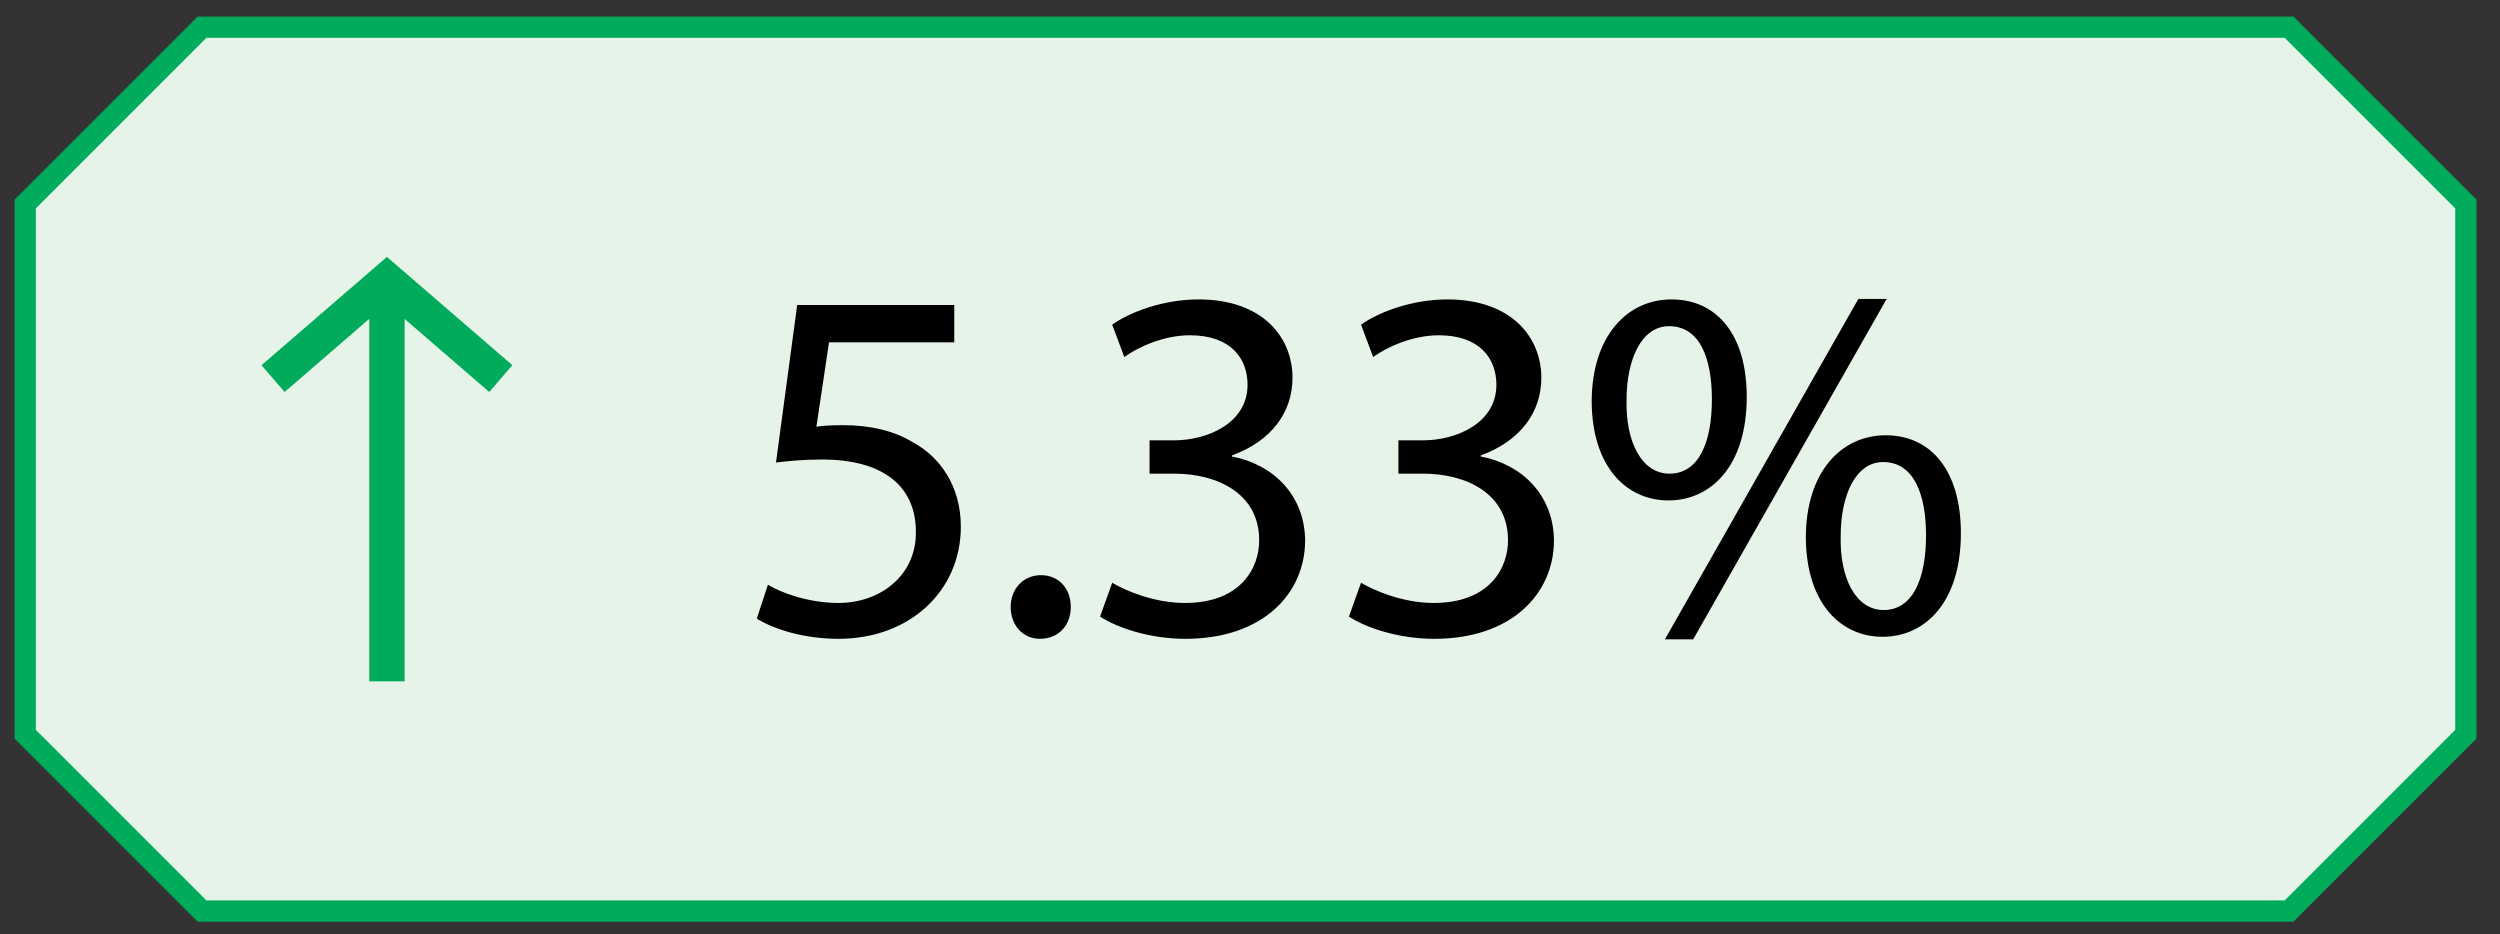
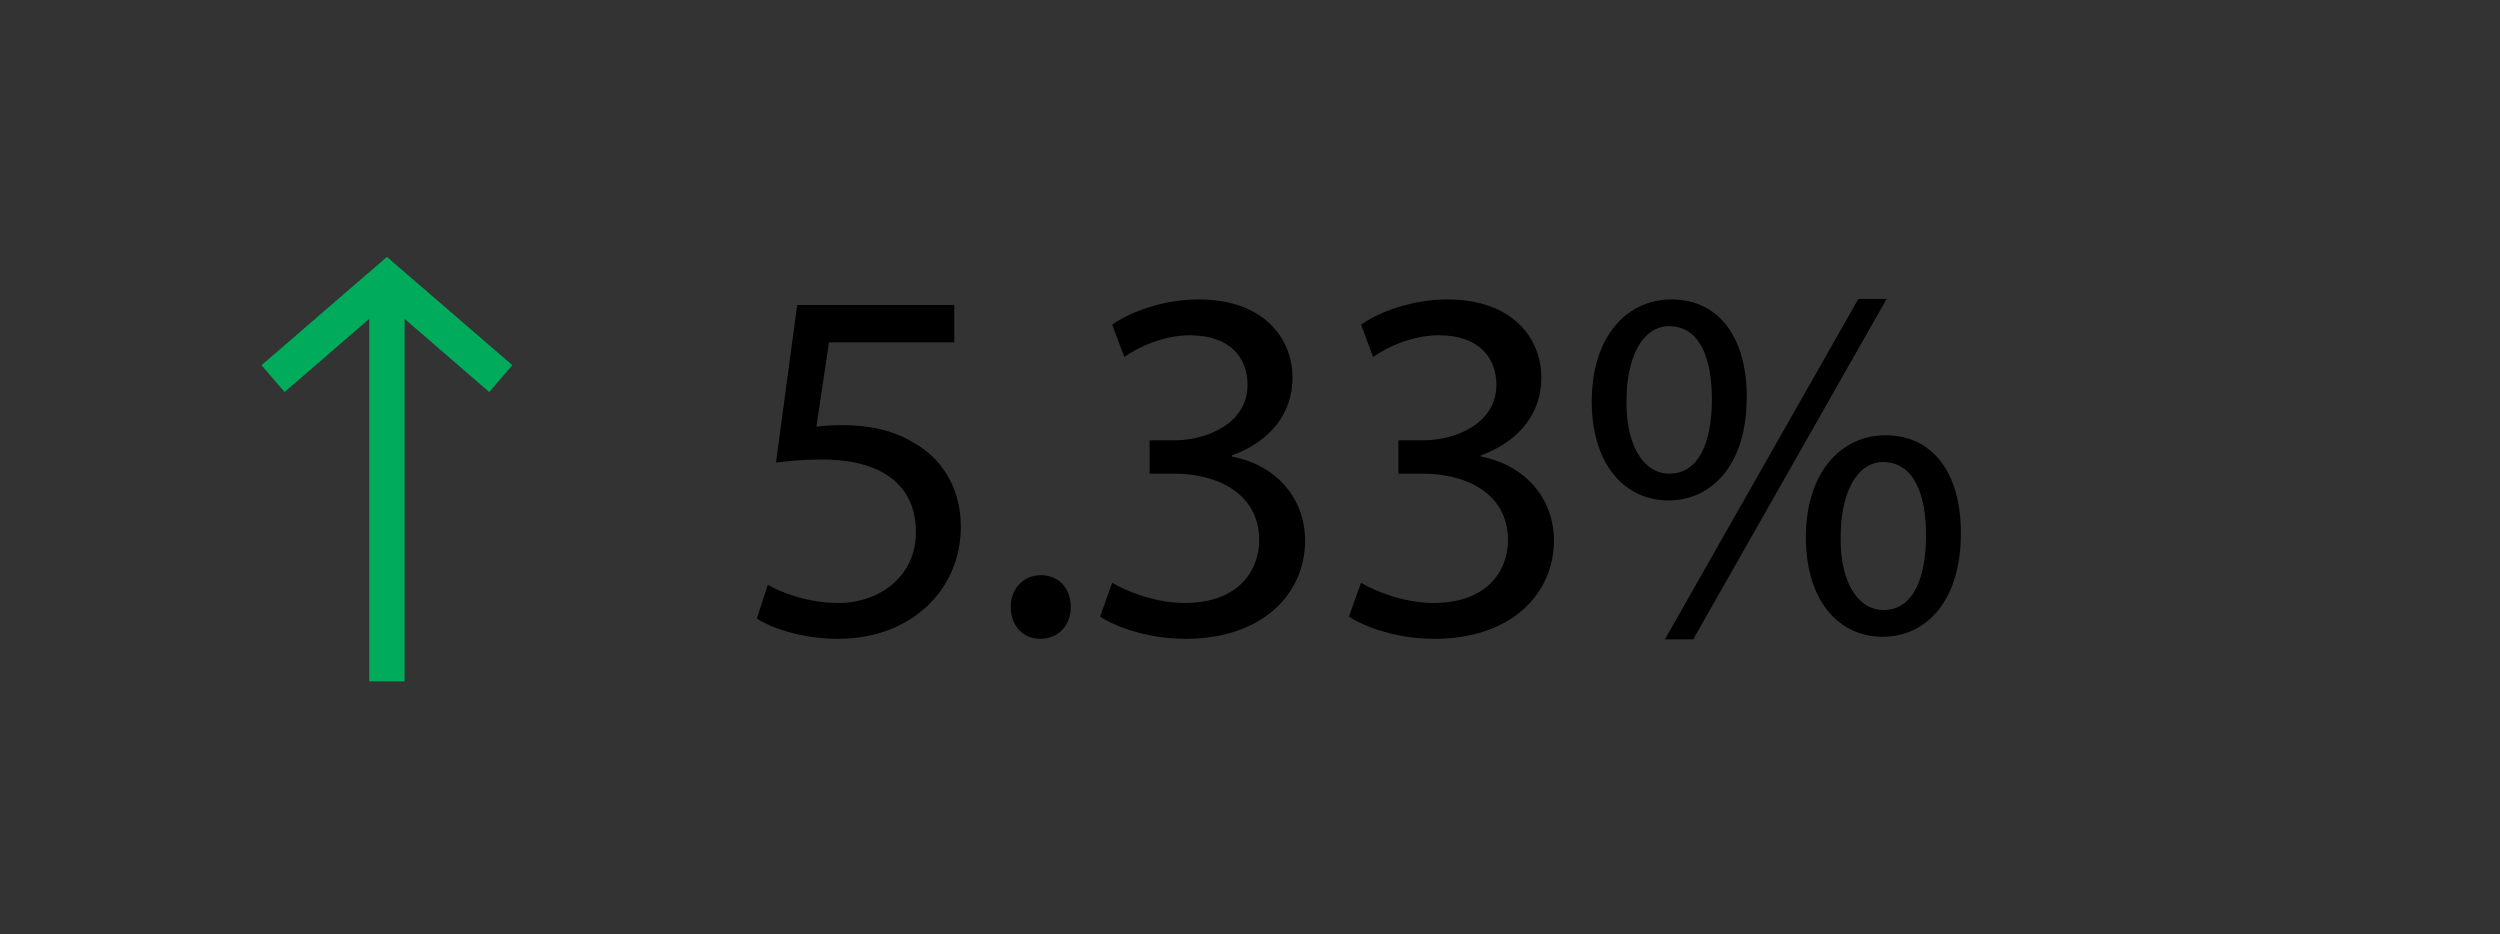
<svg xmlns="http://www.w3.org/2000/svg" width="99" height="37" viewBox="0 0 99 37" fill="none">
  <rect x="0" y="0" width="99" height="37" fill="#333333" stroke="none" />
-   <path d="M8 1.077L1 8.077V29.077L8 36.077H90.647L97.647 29.077V8.077L90.647 1.077H8Z" fill="#E6F3E9" stroke="#00AC5B" stroke-width="0.84" />
  <path d="M15.78 10.569L20.29 14.462L19.831 14.992L19.374 15.523L16.023 12.629V26.981H14.623V12.626L11.27 15.523L10.356 14.462L15.323 10.173L15.78 10.569Z" fill="#00AC5B" />
  <path d="M37.789 12.077V13.557H32.829L32.329 16.897C32.629 16.857 32.909 16.837 33.389 16.837C34.409 16.837 35.389 17.037 36.189 17.537C37.209 18.097 38.049 19.237 38.049 20.857C38.049 23.397 36.029 25.297 33.209 25.297C31.789 25.297 30.609 24.897 29.969 24.497L30.409 23.157C30.949 23.477 32.009 23.877 33.209 23.877C34.849 23.877 36.289 22.797 36.269 21.057C36.269 19.377 35.129 18.197 32.549 18.197C31.789 18.197 31.209 18.257 30.729 18.317L31.569 12.077H37.789ZM41.183 25.297C40.503 25.297 40.023 24.757 40.023 24.037C40.023 23.317 40.523 22.777 41.223 22.777C41.923 22.777 42.403 23.297 42.403 24.037C42.403 24.757 41.923 25.297 41.183 25.297ZM43.563 24.417L44.043 23.077C44.543 23.377 45.683 23.877 46.923 23.877C49.163 23.877 49.883 22.457 49.863 21.357C49.843 19.537 48.203 18.757 46.503 18.757H45.523V17.437H46.503C47.783 17.437 49.403 16.777 49.403 15.237C49.403 14.197 48.743 13.277 47.123 13.277C46.083 13.277 45.083 13.737 44.523 14.137L44.043 12.857C44.743 12.357 46.063 11.857 47.463 11.857C50.023 11.857 51.183 13.377 51.183 14.957C51.183 16.317 50.363 17.457 48.783 18.037V18.077C50.383 18.377 51.663 19.577 51.683 21.397C51.683 23.477 50.043 25.297 46.943 25.297C45.483 25.297 44.203 24.837 43.563 24.417ZM53.417 24.417L53.897 23.077C54.397 23.377 55.537 23.877 56.777 23.877C59.017 23.877 59.737 22.457 59.717 21.357C59.697 19.537 58.057 18.757 56.357 18.757H55.377V17.437H56.357C57.637 17.437 59.257 16.777 59.257 15.237C59.257 14.197 58.597 13.277 56.977 13.277C55.937 13.277 54.937 13.737 54.377 14.137L53.897 12.857C54.597 12.357 55.917 11.857 57.317 11.857C59.877 11.857 61.037 13.377 61.037 14.957C61.037 16.317 60.217 17.457 58.637 18.037V18.077C60.237 18.377 61.517 19.577 61.537 21.397C61.537 23.477 59.897 25.297 56.797 25.297C55.337 25.297 54.057 24.837 53.417 24.417ZM66.191 11.857C67.991 11.857 69.171 13.257 69.171 15.717C69.171 18.457 67.751 19.817 66.071 19.817C64.431 19.817 63.051 18.517 63.031 15.917C63.031 13.317 64.431 11.857 66.191 11.857ZM66.091 12.917C65.011 12.917 64.411 14.217 64.411 15.837C64.371 17.497 65.011 18.757 66.111 18.757C67.271 18.757 67.791 17.517 67.791 15.817C67.791 14.217 67.331 12.917 66.091 12.917ZM67.051 25.317H65.931L73.591 11.837H74.711L67.051 25.317ZM74.671 17.237C76.471 17.237 77.651 18.637 77.651 21.117C77.651 23.857 76.231 25.217 74.551 25.217C72.911 25.217 71.531 23.917 71.511 21.297C71.511 18.697 72.911 17.237 74.671 17.237ZM74.571 18.297C73.491 18.297 72.891 19.597 72.891 21.237C72.851 22.897 73.491 24.157 74.591 24.157C75.751 24.157 76.271 22.917 76.271 21.197C76.271 19.617 75.811 18.297 74.571 18.297Z" fill="black" />
</svg>